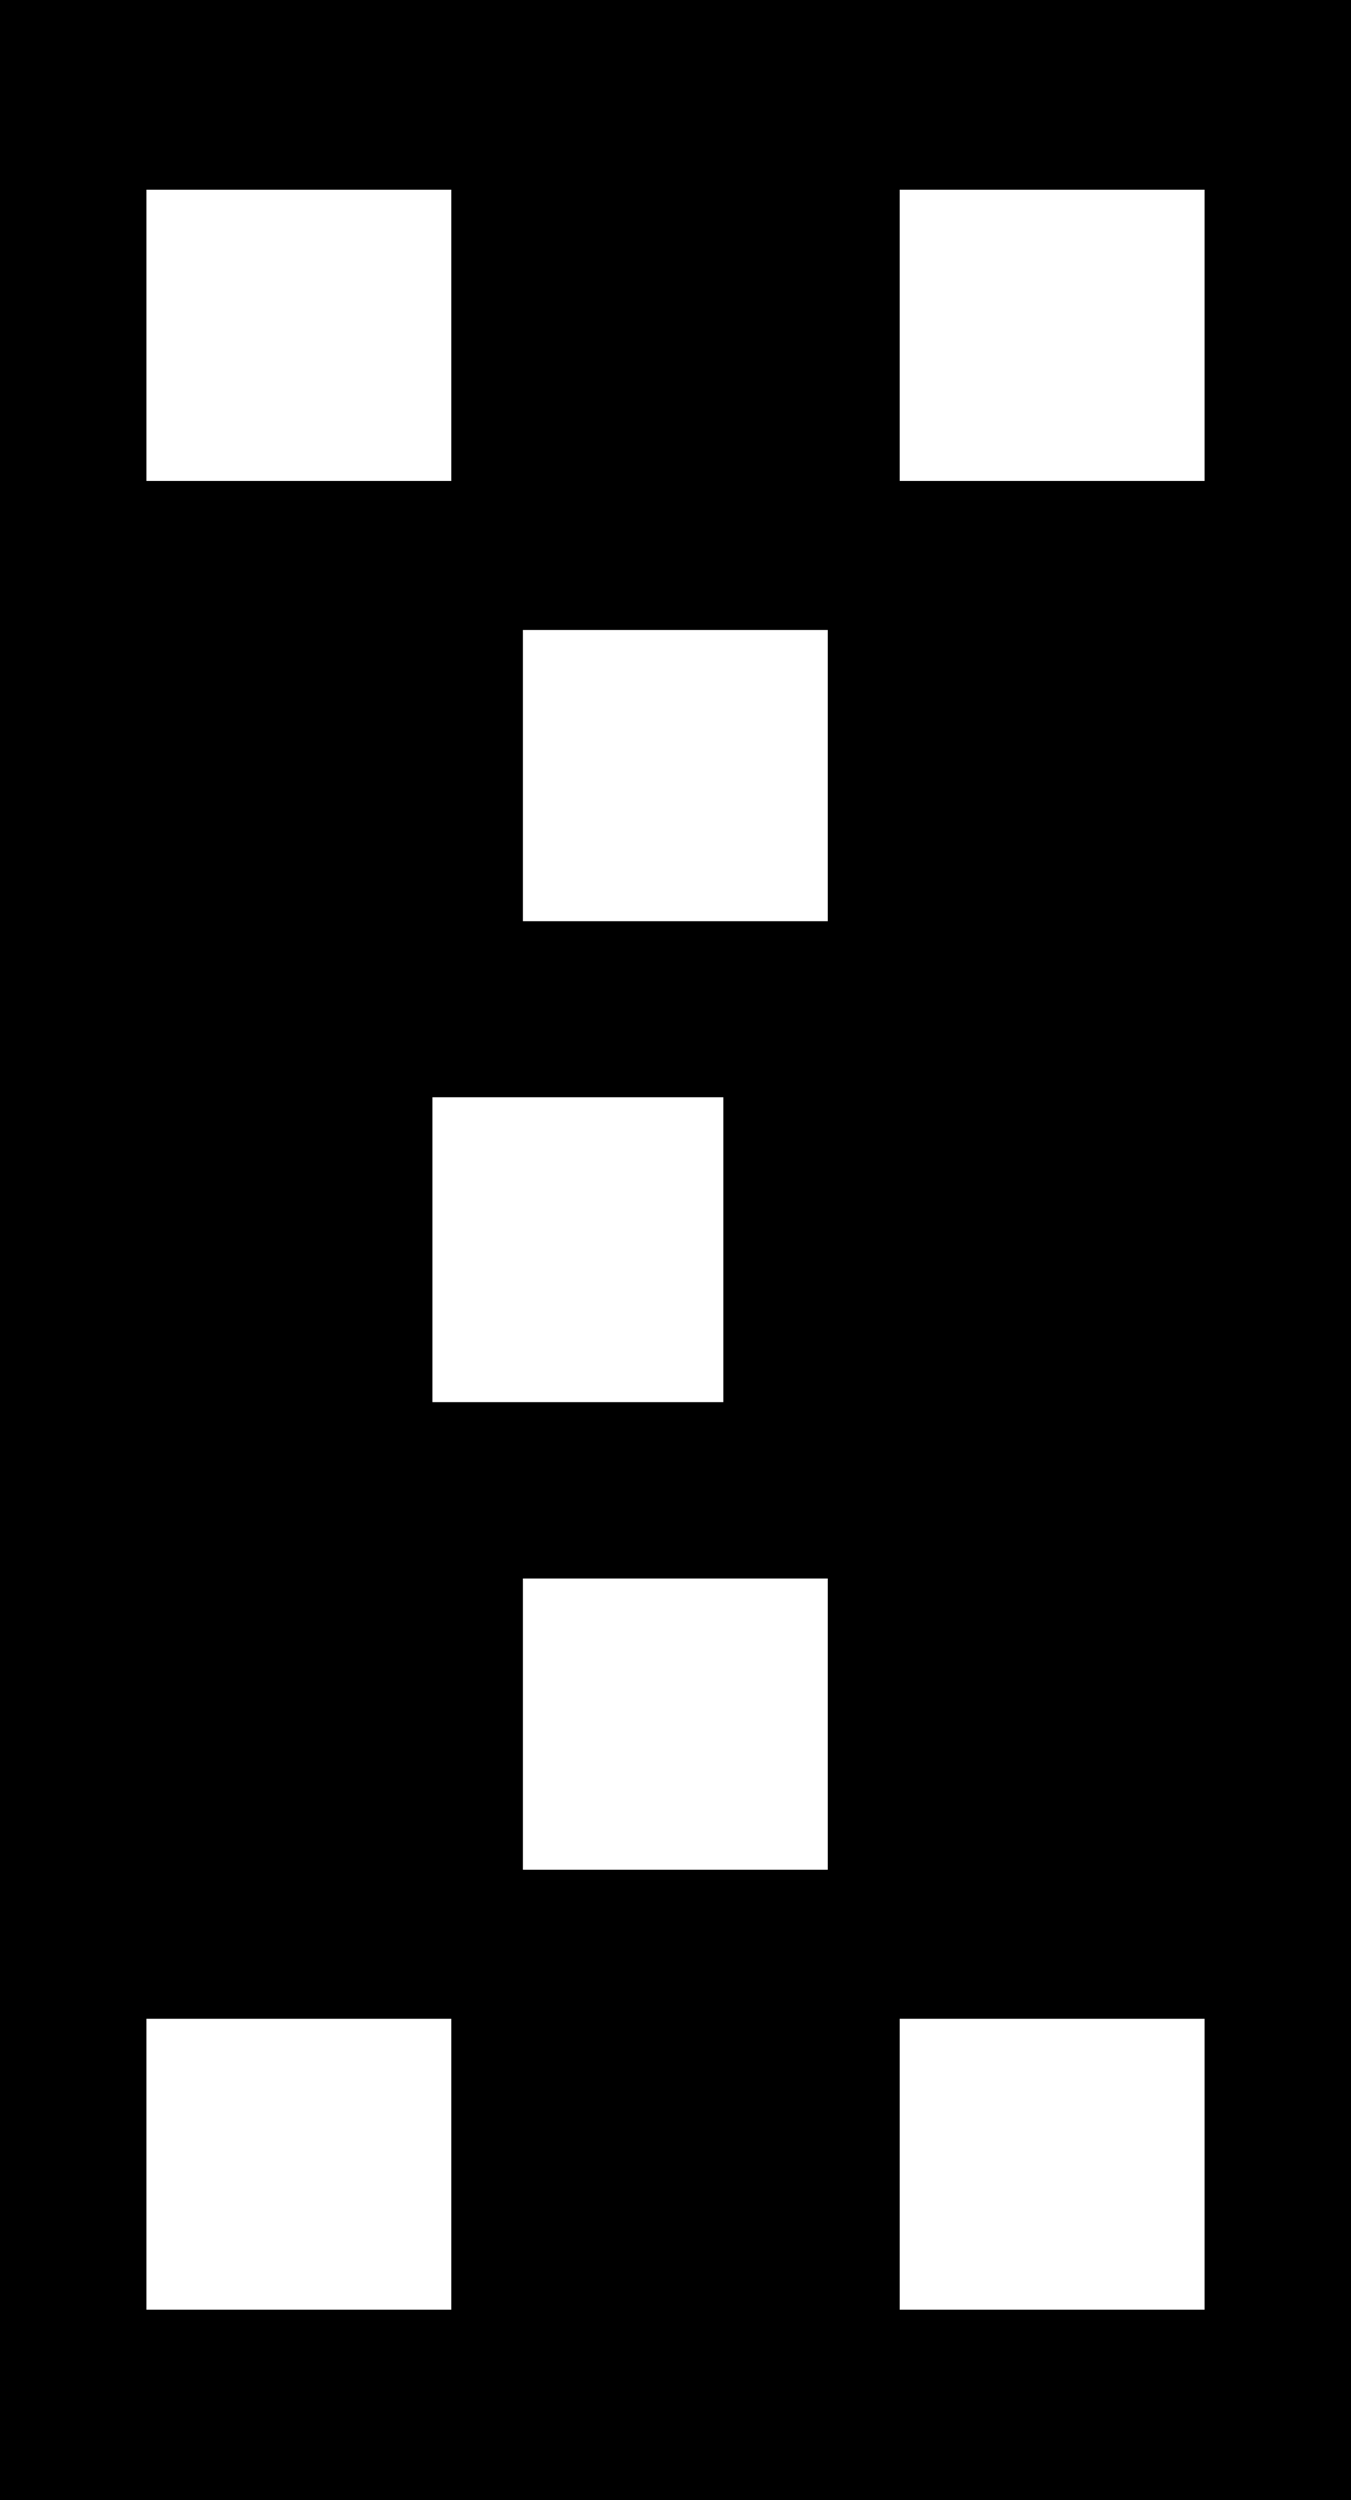
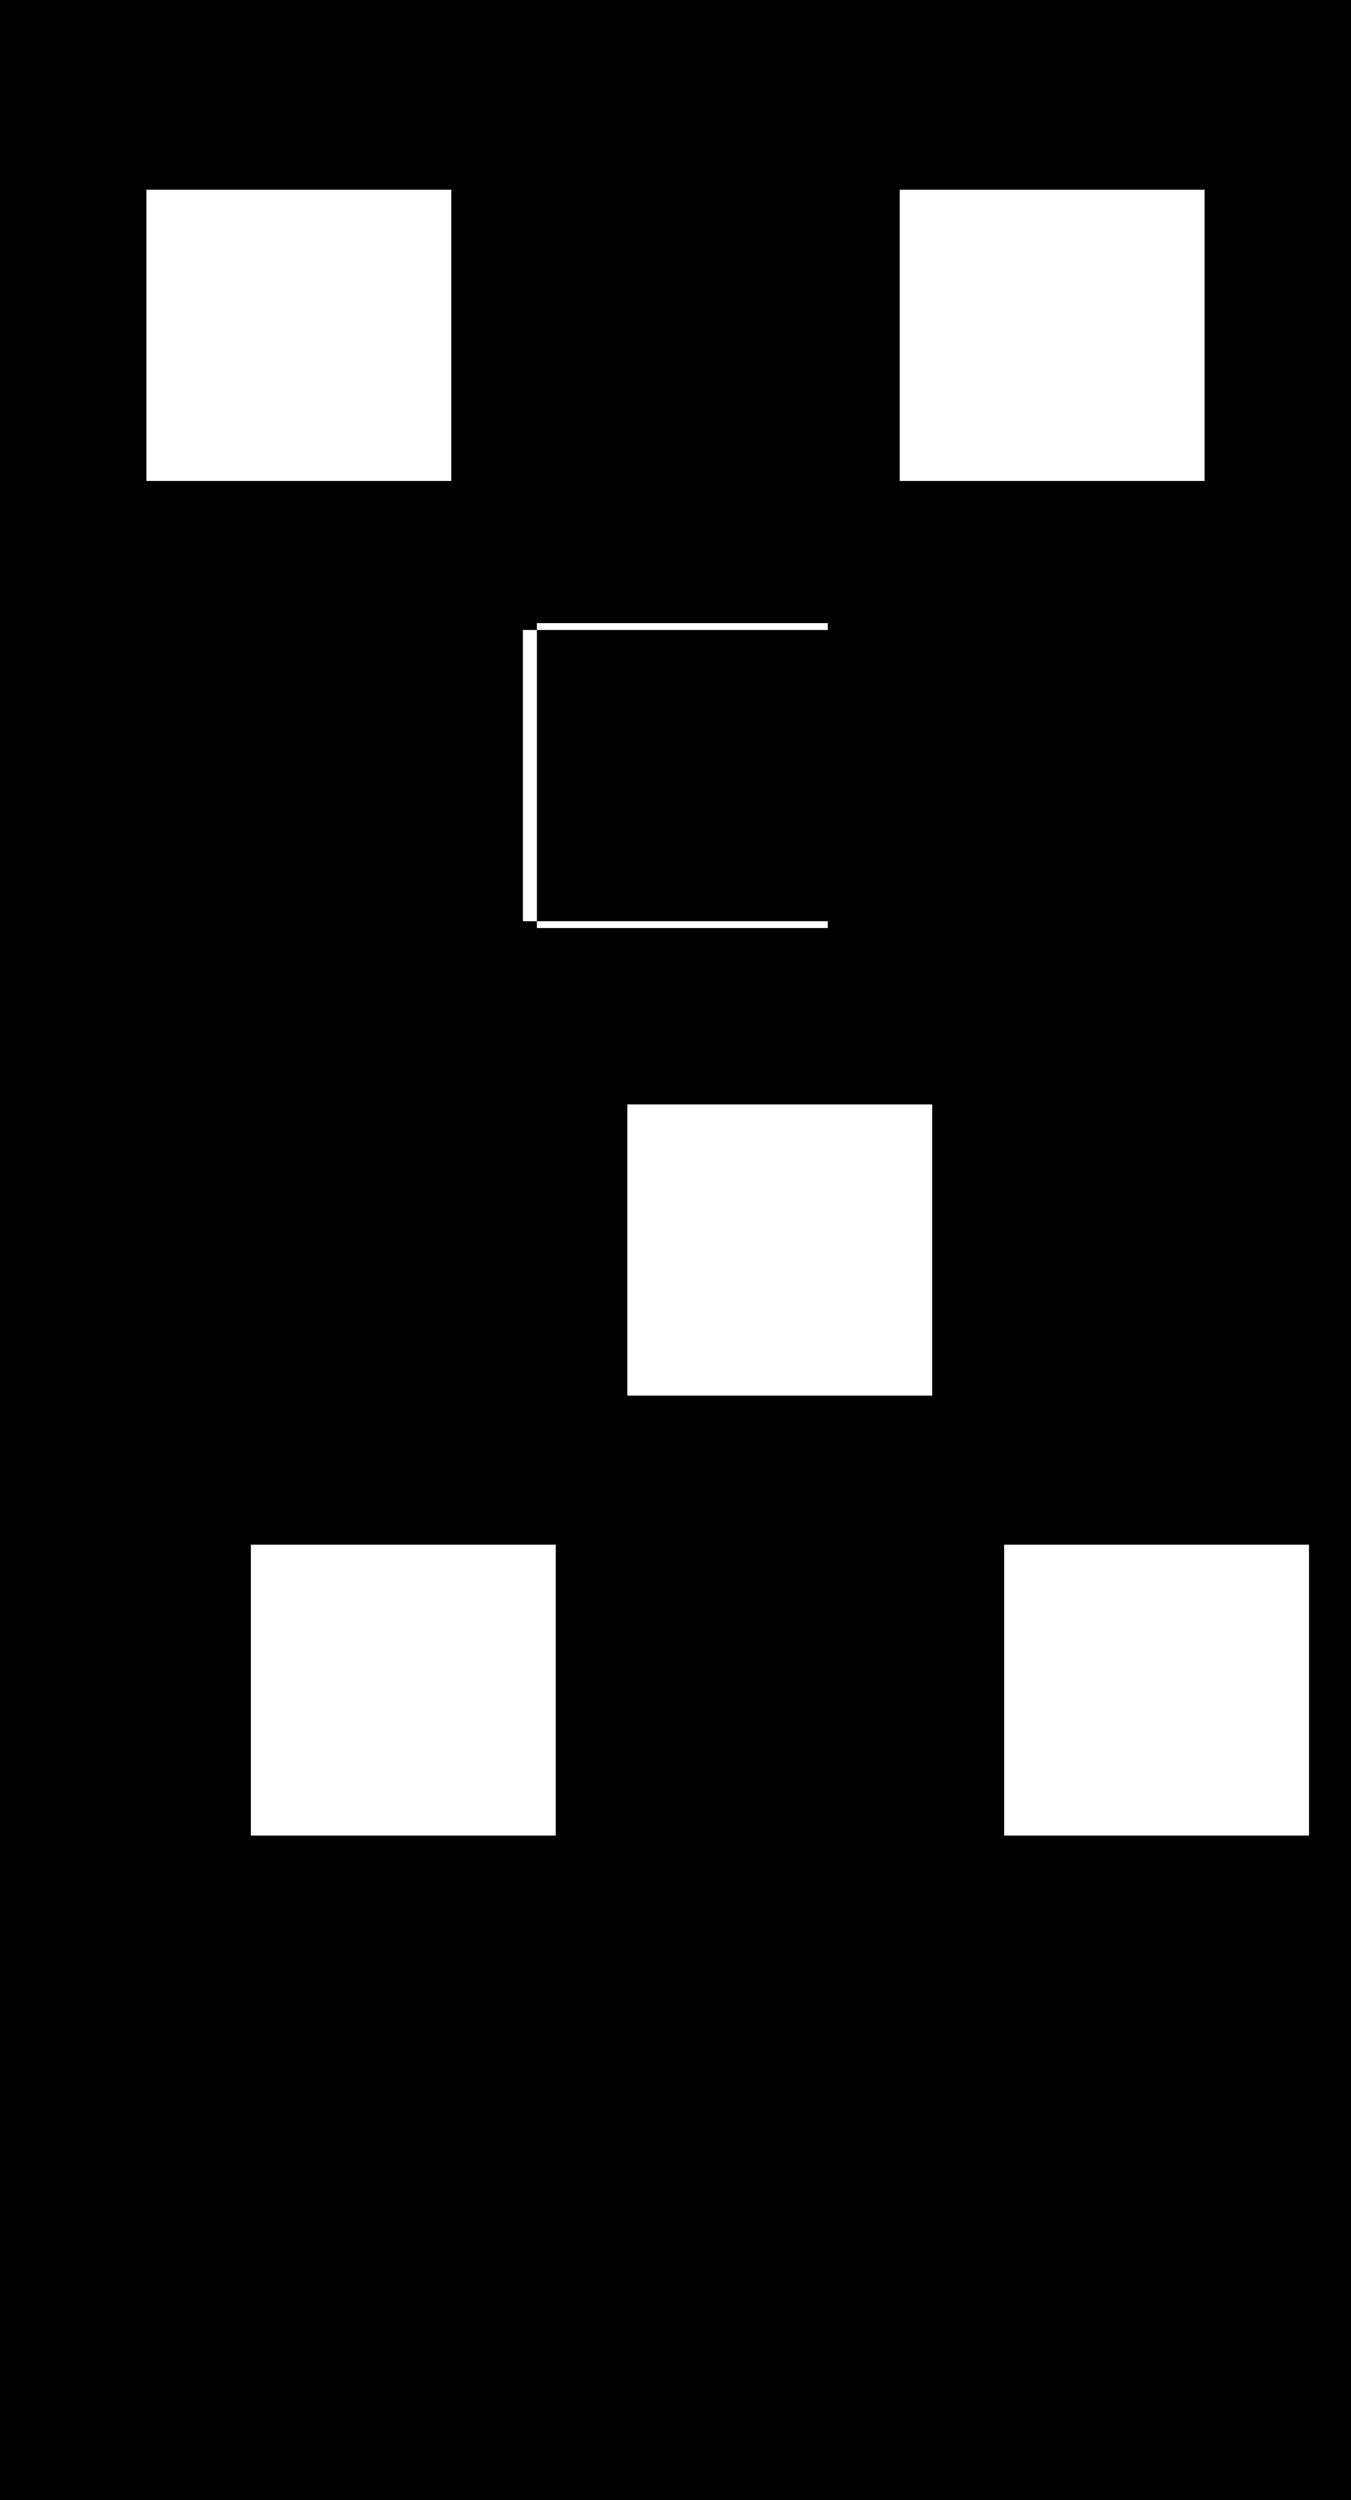
<svg xmlns="http://www.w3.org/2000/svg" version="1.0" width="4152" height="7683" viewBox="0 0 4152 7683" preserveAspectRatio="xMidYMid meet">
  <g transform="translate(0,7683) scale(0.1,-0.1)" fill="#000000" stroke="none">
-     <path d="M0 38415 l0 -38415 20760 0 20760 0 0 38415 0 38415 -20760 0 -20760 0 0 -38415z m13870 28110 l0 -4475 -4685 0 -4685 0 0 4475 0 4475 4685 0 4685 0 0 -4475z m23150 0 l0 -4475 -4685 0 -4685 0 0 4475 0 4475 4685 0 4685 0 0 -4475z m-11580 -13530 l0 -4475 -4685 0 -4685 0 0 4475 0 4475 4685 0 4685 0 0 -4475z m-3210 -14570 l0 -4685 -4470 0 -4470 0 0 4685 0 4685 4470 0 4470 0 0 -4685z m3210 -14580 l0 -4475 -4685 0 -4685 0 0 4475 0 4475 4685 0 4685 0 0 -4475z m-11570 -13525 l0 -4470 -4685 0 -4685 0 0 4470 0 4470 4685 0 4685 0 0 -4470z m23150 0 l0 -4470 -4685 0 -4685 0 0 4470 0 4470 4685 0 4685 0 0 -4470z" />
+     <path d="M0 38415 l0 -38415 20760 0 20760 0 0 38415 0 38415 -20760 0 -20760 0 0 -38415z m13870 28110 l0 -4475 -4685 0 -4685 0 0 4475 0 4475 4685 0 4685 0 0 -4475z m23150 0 l0 -4475 -4685 0 -4685 0 0 4475 0 4475 4685 0 4685 0 0 -4475z m-11580 -13530 l0 -4475 -4685 0 -4685 0 0 4475 0 4475 4685 0 4685 0 0 -4475z l0 -4685 -4470 0 -4470 0 0 4685 0 4685 4470 0 4470 0 0 -4685z m3210 -14580 l0 -4475 -4685 0 -4685 0 0 4475 0 4475 4685 0 4685 0 0 -4475z m-11570 -13525 l0 -4470 -4685 0 -4685 0 0 4470 0 4470 4685 0 4685 0 0 -4470z m23150 0 l0 -4470 -4685 0 -4685 0 0 4470 0 4470 4685 0 4685 0 0 -4470z" />
  </g>
</svg>